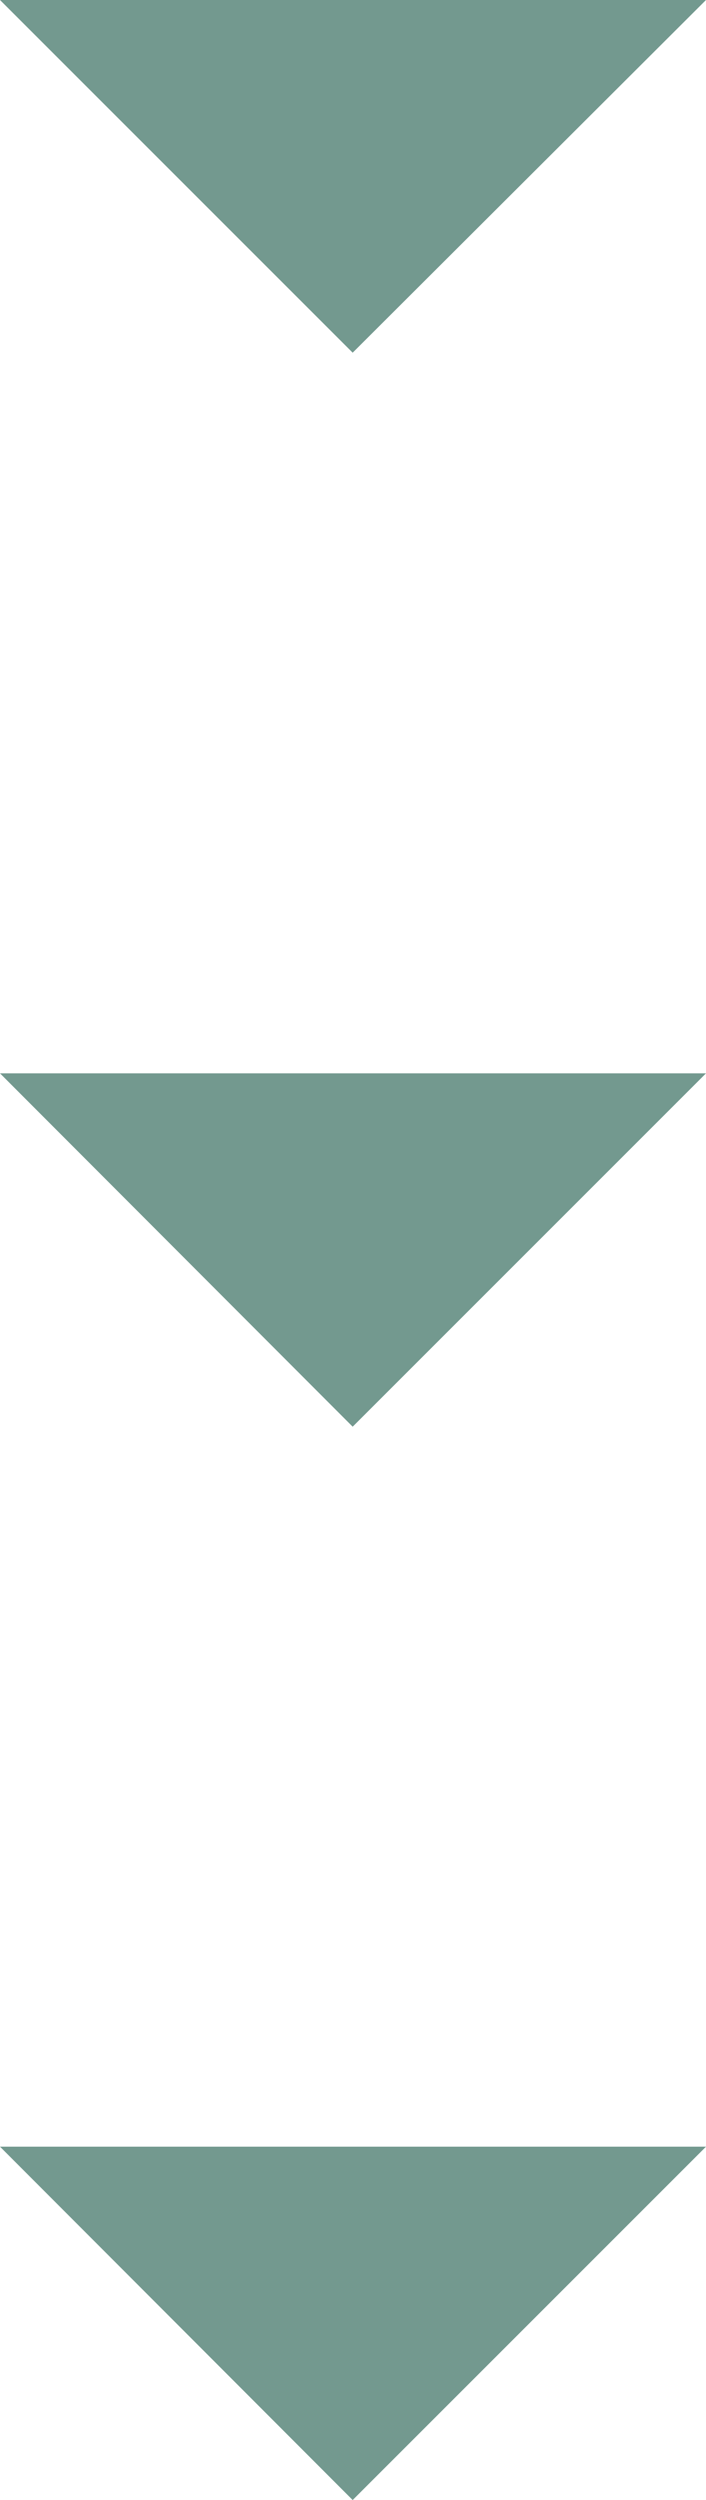
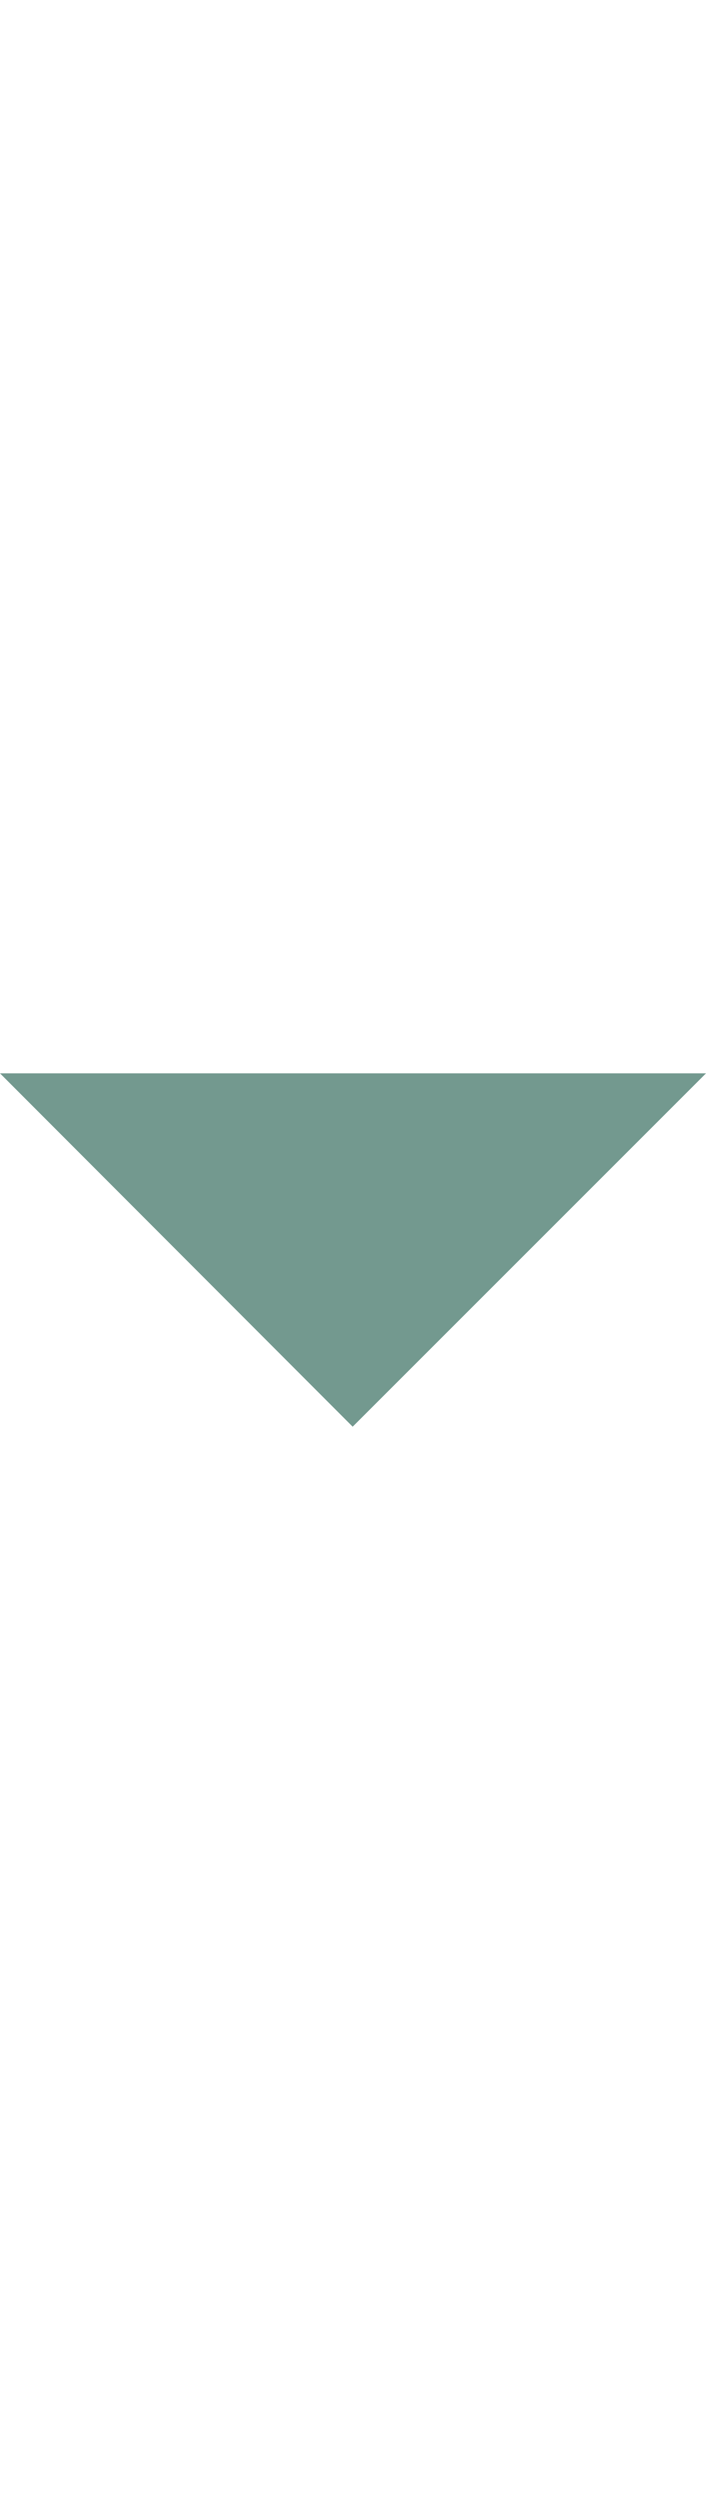
<svg xmlns="http://www.w3.org/2000/svg" id="_レイヤー_2" data-name="レイヤー 2" viewBox="0 0 10.65 37.71">
  <defs>
    <style>
      .cls-1 {
        fill: #73998f;
      }
    </style>
  </defs>
  <g id="_レイヤー_1-2" data-name="レイヤー 1">
    <g>
-       <polygon class="cls-1" points="0 0 5.32 5.32 10.65 0 0 0" />
      <polygon class="cls-1" points="0 16.19 5.32 21.52 10.65 16.19 0 16.19" />
-       <polygon class="cls-1" points="0 32.38 5.32 37.71 10.65 32.38 0 32.38" />
    </g>
  </g>
</svg>